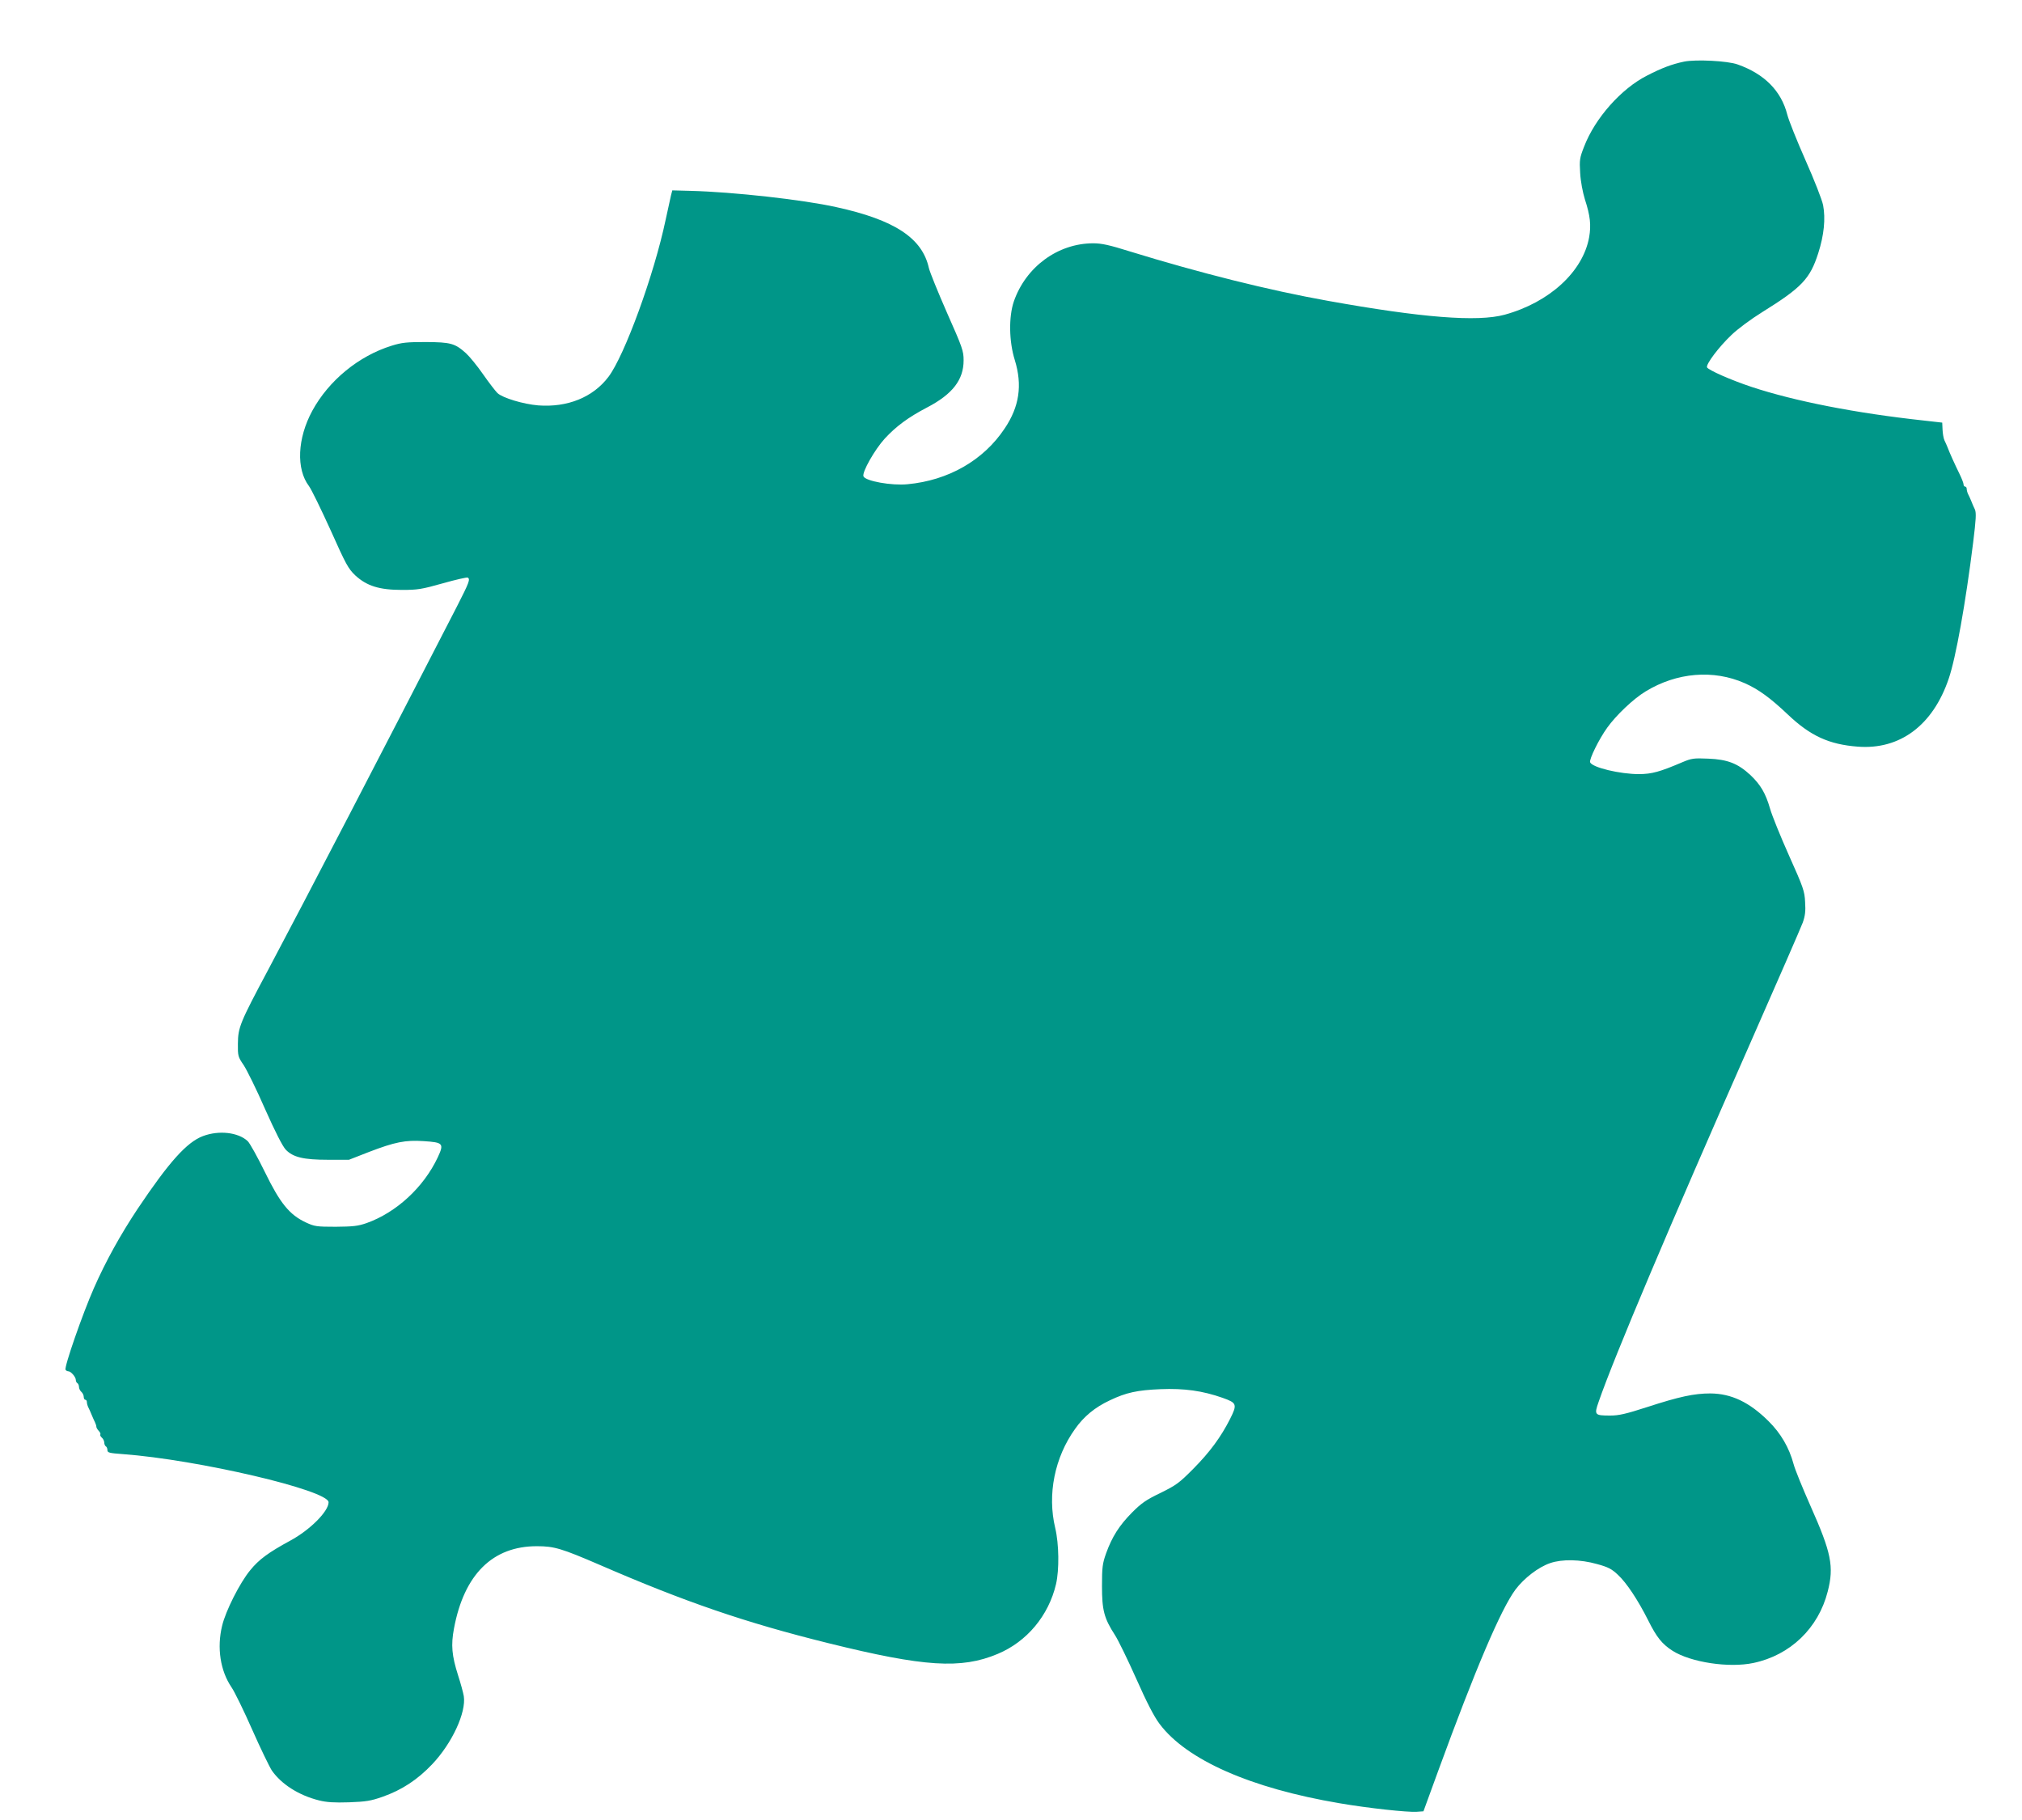
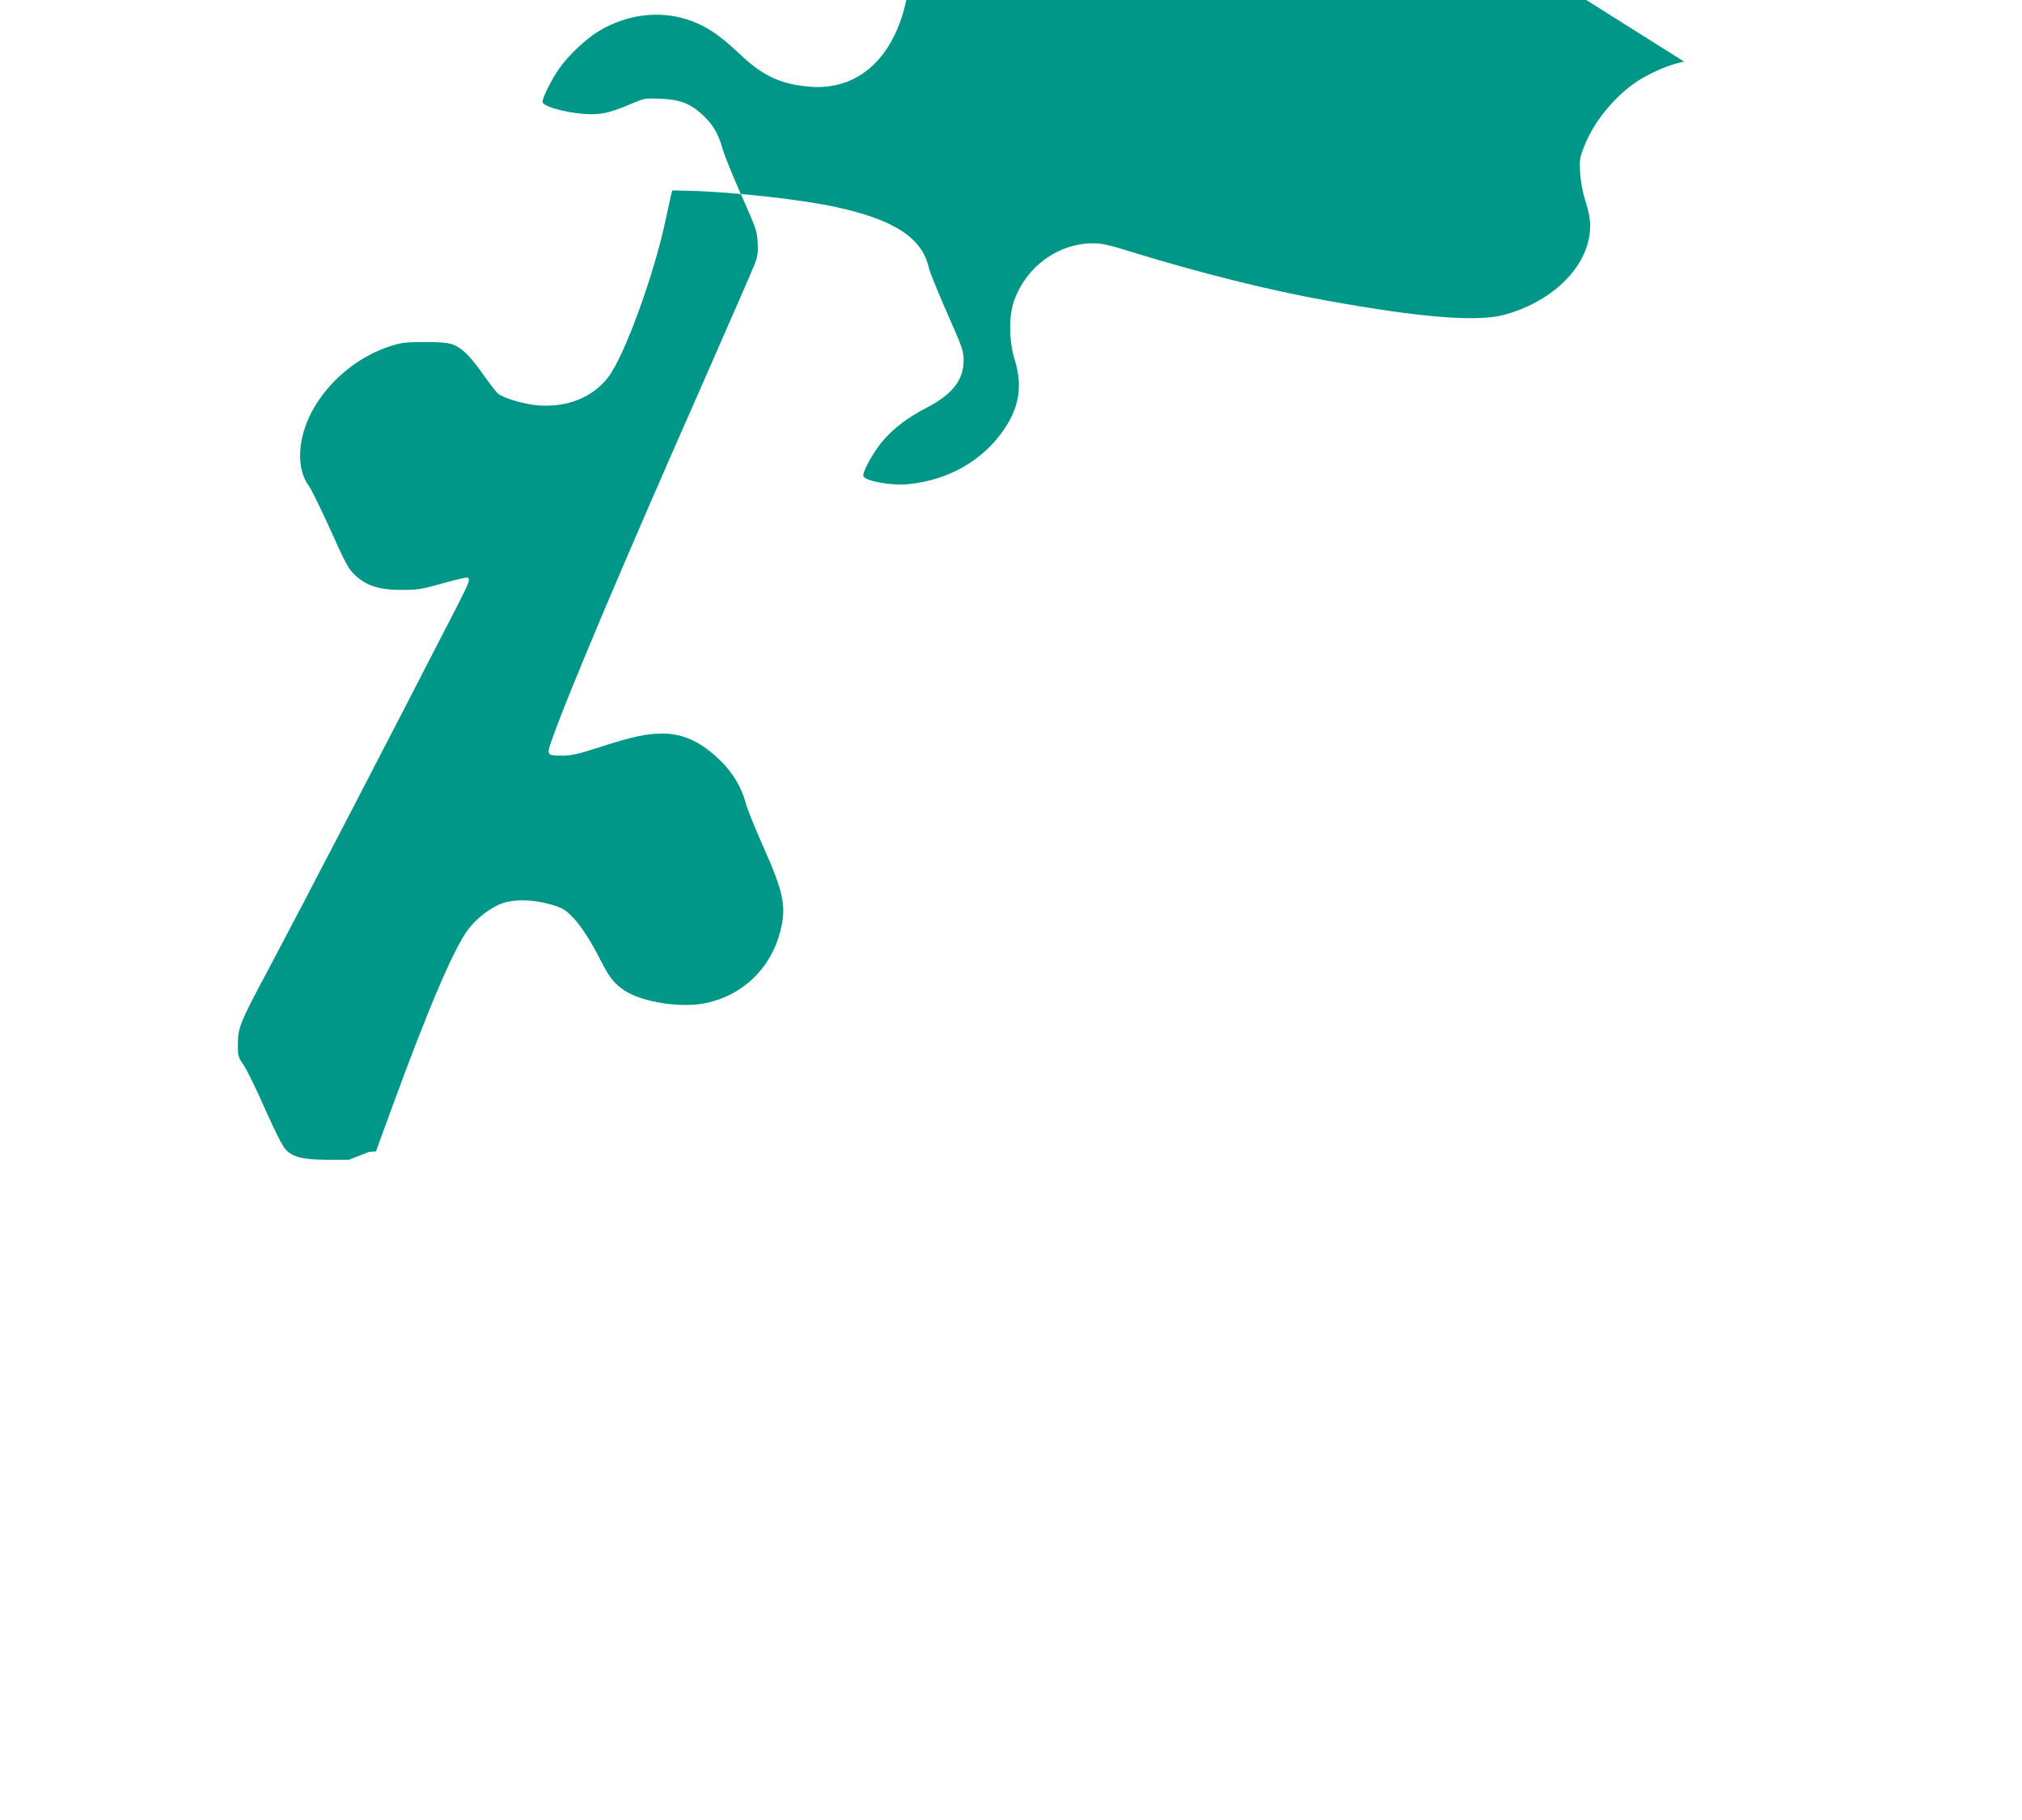
<svg xmlns="http://www.w3.org/2000/svg" version="1.0" width="1280pt" height="1152pt" viewBox="0 0 1280 1152" preserveAspectRatio="xMidYMid meet">
  <g transform="translate(0,1152) scale(0.1,-0.1)" fill="#009688" stroke="none">
-     <path d="M10661 11130 c-77 -16 -143 -41 -234 -88 -164 -83 -330 -270 -399 -450 -28 -71 -30 -84 -25 -167 3 -54 16 -121 30 -167 34 -104 40 -163 27 -239 -39 -218 -251 -413 -535 -491 -172 -47 -525 -19 -1120 88 -374 67 -809 176 -1254 313 -127 40 -178 51 -230 51 -224 0 -427 -149 -503 -368 -33 -97 -31 -253 6 -371 49 -159 29 -295 -64 -433 -134 -202 -357 -329 -615 -353 -101 -10 -267 20 -279 50 -10 26 71 169 135 239 71 77 149 135 268 197 161 84 231 175 231 298 0 60 -7 80 -105 301 -57 130 -109 258 -115 284 -42 189 -216 304 -586 385 -211 47 -650 96 -924 103 l-114 3 -8 -30 c-4 -16 -19 -86 -34 -155 -73 -348 -260 -860 -362 -995 -98 -130 -260 -195 -445 -181 -94 8 -225 47 -258 78 -13 13 -54 66 -91 119 -36 52 -85 112 -108 133 -70 63 -97 70 -255 71 -119 0 -151 -3 -215 -23 -210 -65 -399 -221 -503 -412 -95 -175 -103 -369 -21 -477 15 -20 76 -145 136 -277 98 -219 112 -245 157 -288 73 -67 152 -92 296 -92 99 0 124 4 259 42 81 23 152 39 157 36 17 -10 9 -31 -67 -180 -473 -920 -955 -1848 -1195 -2300 -181 -339 -192 -367 -193 -470 -1 -78 1 -84 36 -135 20 -30 82 -155 136 -279 65 -146 111 -236 131 -257 46 -48 112 -64 268 -64 l132 0 128 50 c162 62 229 76 345 68 124 -8 130 -15 89 -103 -89 -189 -262 -349 -451 -416 -55 -19 -86 -22 -195 -23 -121 0 -134 2 -188 27 -105 49 -164 122 -261 321 -46 94 -95 182 -108 194 -60 56 -182 70 -283 32 -102 -38 -215 -164 -414 -461 -109 -164 -202 -332 -276 -500 -72 -163 -190 -502 -180 -518 3 -6 12 -10 18 -10 16 0 47 -36 47 -55 0 -7 4 -17 10 -20 5 -3 10 -14 10 -24 0 -10 7 -24 15 -31 8 -7 15 -21 15 -31 0 -11 5 -19 10 -19 6 0 10 -7 10 -15 0 -8 4 -23 9 -33 5 -9 14 -30 21 -47 7 -16 16 -38 21 -47 5 -10 9 -23 9 -29 0 -6 7 -17 15 -26 8 -8 13 -18 10 -23 -3 -4 2 -13 10 -20 8 -7 15 -21 15 -31 0 -10 5 -21 10 -24 6 -3 10 -14 10 -24 0 -16 13 -19 97 -25 475 -35 1303 -229 1303 -305 0 -57 -117 -175 -243 -243 -138 -75 -198 -119 -253 -187 -65 -78 -156 -258 -178 -352 -34 -139 -11 -285 59 -388 19 -27 78 -148 131 -268 53 -120 110 -237 125 -260 60 -86 170 -157 299 -189 48 -12 95 -15 190 -12 107 4 138 9 212 35 122 43 221 108 314 206 126 133 216 328 200 431 -4 23 -20 82 -36 131 -40 126 -46 192 -26 298 64 342 245 521 526 520 108 0 155 -14 396 -118 542 -235 920 -365 1449 -496 606 -150 839 -165 1070 -68 185 77 323 242 370 442 21 91 19 254 -5 355 -51 212 -4 447 126 628 55 78 125 136 219 180 104 50 176 65 322 71 150 6 265 -10 393 -55 90 -32 93 -41 47 -133 -58 -115 -129 -211 -232 -315 -91 -92 -110 -105 -209 -154 -92 -44 -121 -65 -180 -124 -81 -82 -126 -153 -164 -258 -23 -65 -26 -88 -26 -208 0 -152 13 -203 83 -311 20 -31 80 -154 134 -275 66 -149 113 -240 147 -285 171 -229 578 -408 1140 -503 180 -31 431 -58 488 -54 l43 3 93 255 c238 651 397 1023 489 1148 55 73 146 143 220 168 75 26 191 24 297 -6 70 -19 93 -31 132 -68 55 -51 126 -158 192 -289 53 -106 87 -149 154 -192 115 -73 357 -110 512 -77 233 49 411 220 470 452 41 158 23 246 -109 542 -49 111 -98 230 -107 265 -28 104 -81 195 -159 272 -121 120 -235 174 -368 175 -102 0 -196 -20 -399 -86 -136 -44 -180 -54 -235 -54 -99 0 -102 4 -73 87 98 284 453 1122 950 2248 177 402 331 755 342 785 15 42 19 73 15 130 -3 69 -11 92 -102 295 -54 121 -108 254 -120 297 -28 97 -60 151 -124 212 -80 74 -145 99 -267 104 -92 4 -106 2 -165 -23 -143 -61 -192 -74 -272 -75 -122 0 -298 42 -311 75 -7 18 56 147 109 220 56 78 165 182 243 229 197 120 429 139 626 52 88 -39 162 -93 273 -198 143 -136 261 -190 443 -204 267 -21 476 135 576 430 45 131 107 478 155 864 18 145 20 186 11 207 -7 14 -17 37 -23 53 -6 15 -15 35 -20 44 -5 10 -9 25 -9 33 0 8 -4 15 -10 15 -5 0 -10 6 -10 14 0 8 -11 36 -24 63 -29 59 -66 140 -77 171 -5 12 -14 33 -20 45 -6 13 -11 44 -12 68 l-2 44 -115 13 c-434 47 -820 123 -1092 213 -127 42 -275 107 -282 124 -7 20 74 128 155 205 37 36 123 100 194 144 251 156 303 211 355 373 37 115 47 219 31 304 -7 35 -56 160 -112 286 -54 122 -106 252 -115 288 -38 149 -144 257 -314 317 -63 23 -265 33 -339 18z" />
+     <path d="M10661 11130 c-77 -16 -143 -41 -234 -88 -164 -83 -330 -270 -399 -450 -28 -71 -30 -84 -25 -167 3 -54 16 -121 30 -167 34 -104 40 -163 27 -239 -39 -218 -251 -413 -535 -491 -172 -47 -525 -19 -1120 88 -374 67 -809 176 -1254 313 -127 40 -178 51 -230 51 -224 0 -427 -149 -503 -368 -33 -97 -31 -253 6 -371 49 -159 29 -295 -64 -433 -134 -202 -357 -329 -615 -353 -101 -10 -267 20 -279 50 -10 26 71 169 135 239 71 77 149 135 268 197 161 84 231 175 231 298 0 60 -7 80 -105 301 -57 130 -109 258 -115 284 -42 189 -216 304 -586 385 -211 47 -650 96 -924 103 l-114 3 -8 -30 c-4 -16 -19 -86 -34 -155 -73 -348 -260 -860 -362 -995 -98 -130 -260 -195 -445 -181 -94 8 -225 47 -258 78 -13 13 -54 66 -91 119 -36 52 -85 112 -108 133 -70 63 -97 70 -255 71 -119 0 -151 -3 -215 -23 -210 -65 -399 -221 -503 -412 -95 -175 -103 -369 -21 -477 15 -20 76 -145 136 -277 98 -219 112 -245 157 -288 73 -67 152 -92 296 -92 99 0 124 4 259 42 81 23 152 39 157 36 17 -10 9 -31 -67 -180 -473 -920 -955 -1848 -1195 -2300 -181 -339 -192 -367 -193 -470 -1 -78 1 -84 36 -135 20 -30 82 -155 136 -279 65 -146 111 -236 131 -257 46 -48 112 -64 268 -64 l132 0 128 50 l43 3 93 255 c238 651 397 1023 489 1148 55 73 146 143 220 168 75 26 191 24 297 -6 70 -19 93 -31 132 -68 55 -51 126 -158 192 -289 53 -106 87 -149 154 -192 115 -73 357 -110 512 -77 233 49 411 220 470 452 41 158 23 246 -109 542 -49 111 -98 230 -107 265 -28 104 -81 195 -159 272 -121 120 -235 174 -368 175 -102 0 -196 -20 -399 -86 -136 -44 -180 -54 -235 -54 -99 0 -102 4 -73 87 98 284 453 1122 950 2248 177 402 331 755 342 785 15 42 19 73 15 130 -3 69 -11 92 -102 295 -54 121 -108 254 -120 297 -28 97 -60 151 -124 212 -80 74 -145 99 -267 104 -92 4 -106 2 -165 -23 -143 -61 -192 -74 -272 -75 -122 0 -298 42 -311 75 -7 18 56 147 109 220 56 78 165 182 243 229 197 120 429 139 626 52 88 -39 162 -93 273 -198 143 -136 261 -190 443 -204 267 -21 476 135 576 430 45 131 107 478 155 864 18 145 20 186 11 207 -7 14 -17 37 -23 53 -6 15 -15 35 -20 44 -5 10 -9 25 -9 33 0 8 -4 15 -10 15 -5 0 -10 6 -10 14 0 8 -11 36 -24 63 -29 59 -66 140 -77 171 -5 12 -14 33 -20 45 -6 13 -11 44 -12 68 l-2 44 -115 13 c-434 47 -820 123 -1092 213 -127 42 -275 107 -282 124 -7 20 74 128 155 205 37 36 123 100 194 144 251 156 303 211 355 373 37 115 47 219 31 304 -7 35 -56 160 -112 286 -54 122 -106 252 -115 288 -38 149 -144 257 -314 317 -63 23 -265 33 -339 18z" />
  </g>
</svg>